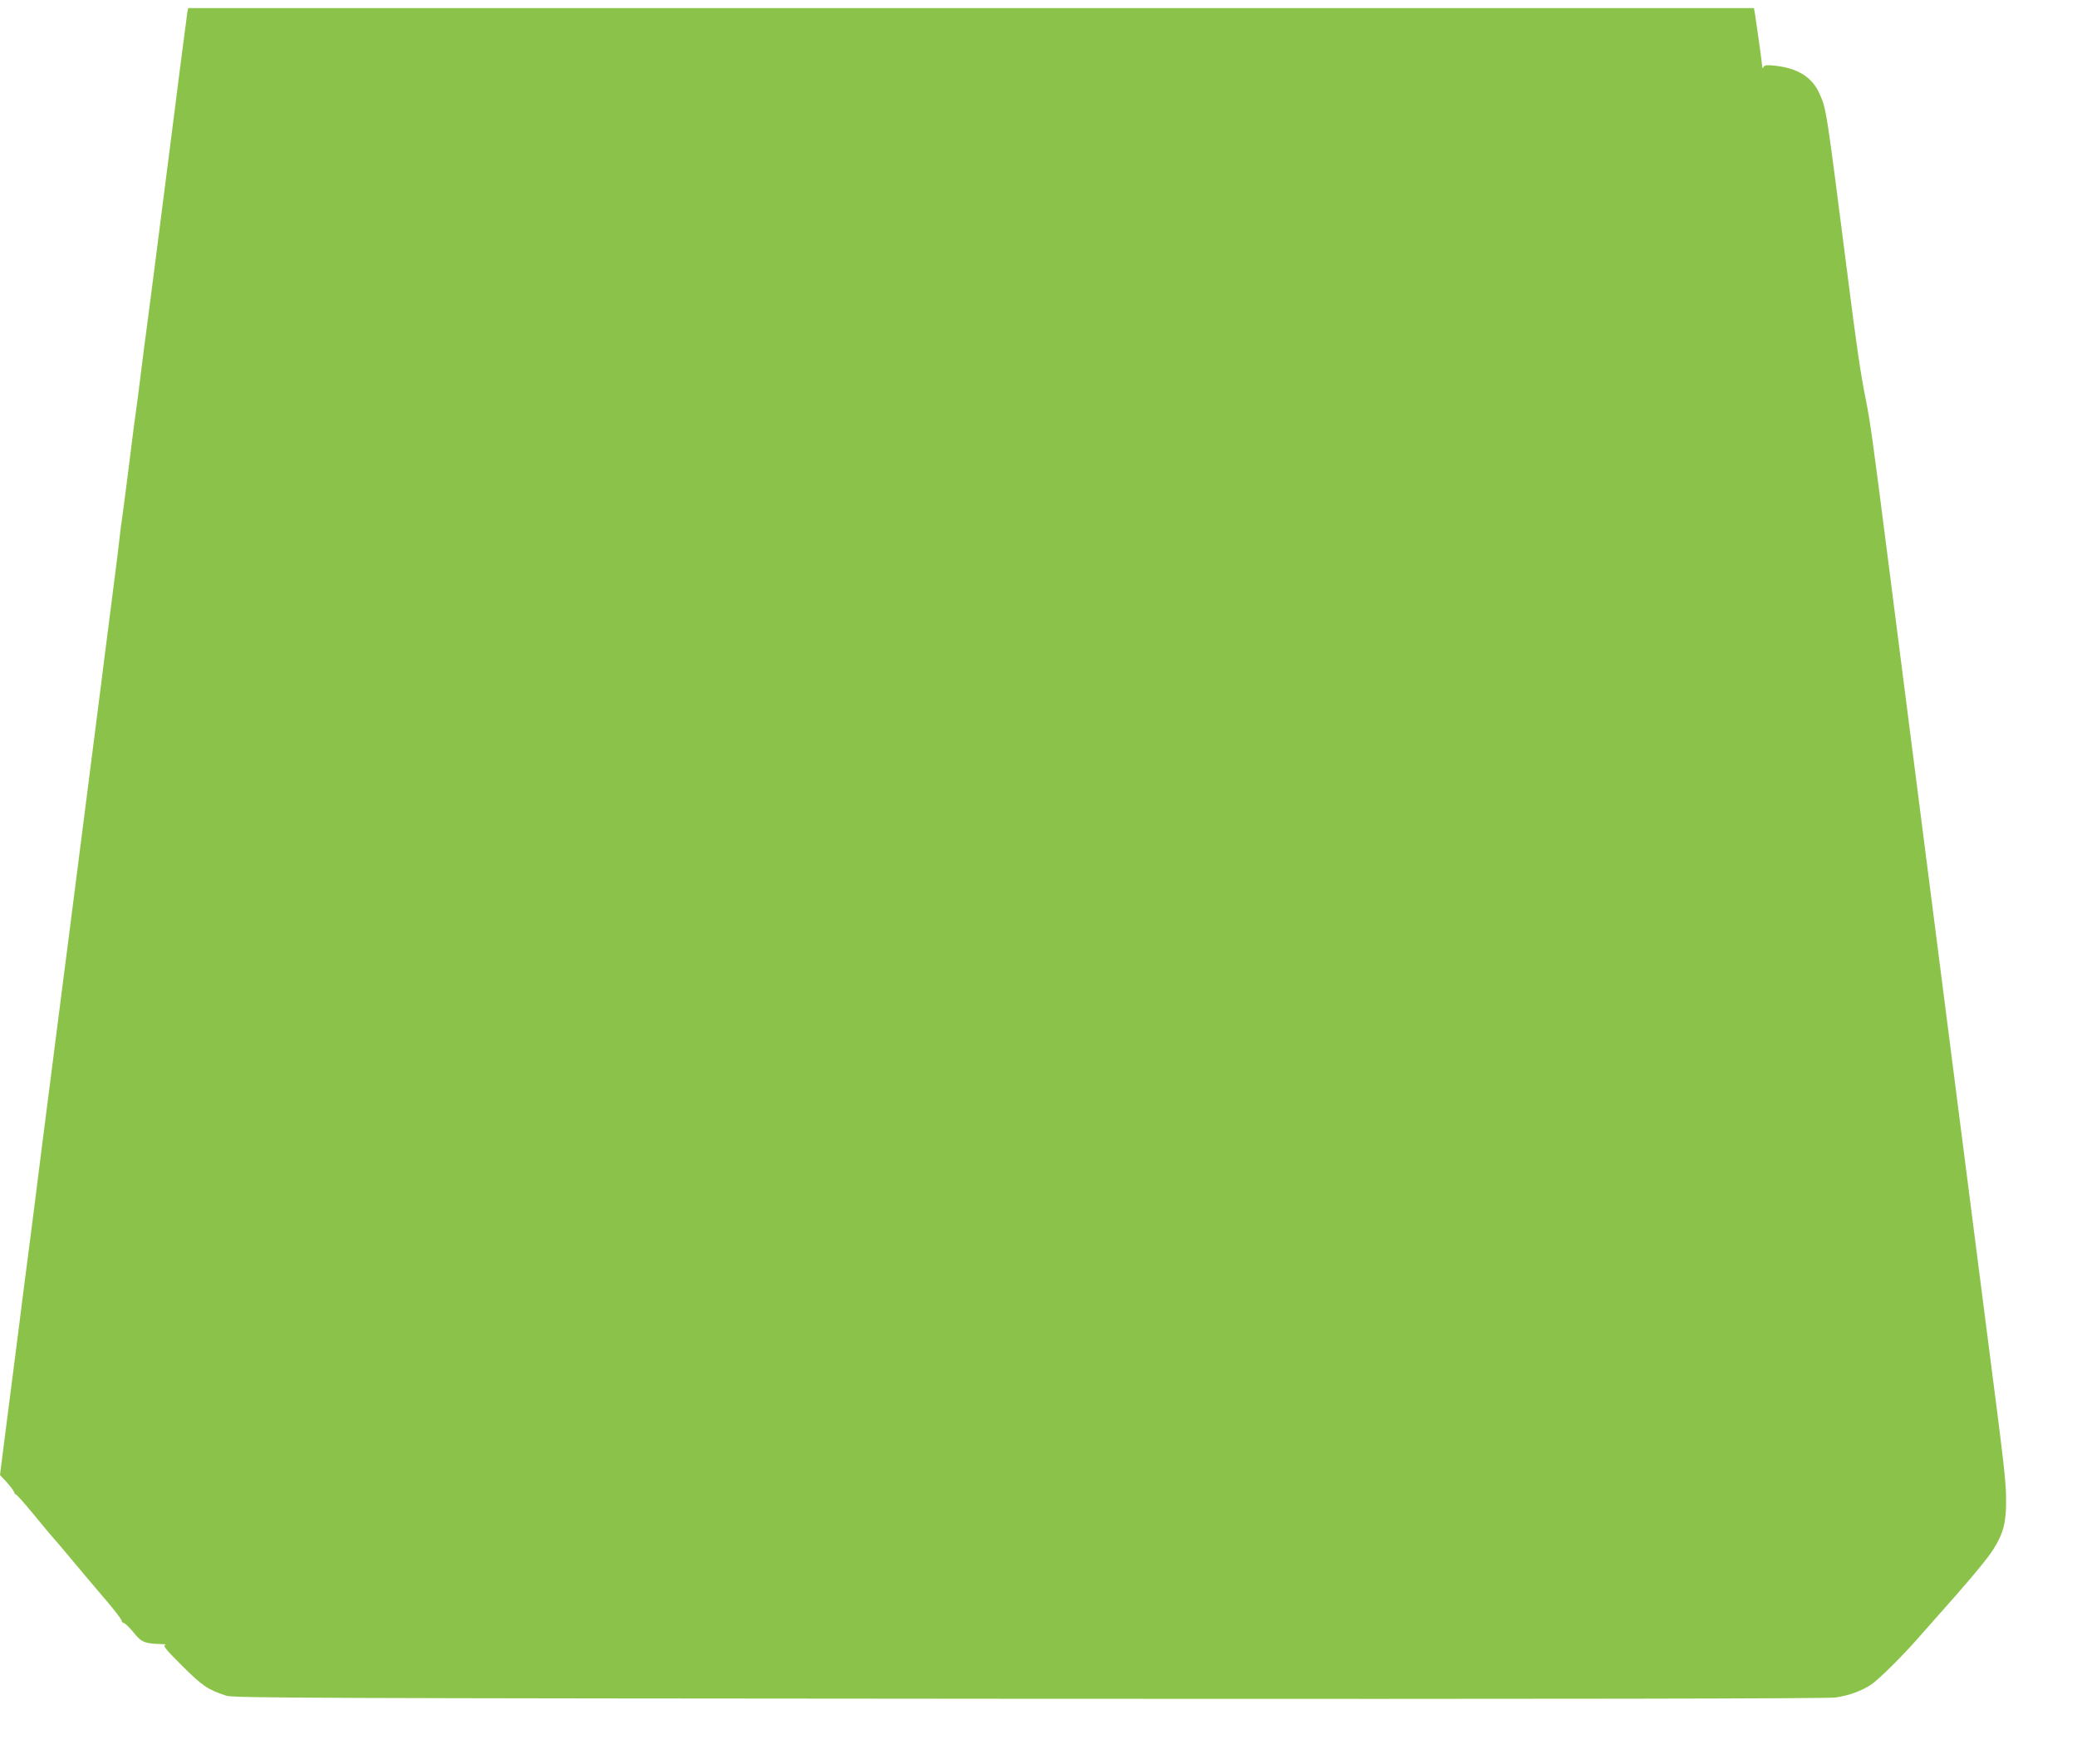
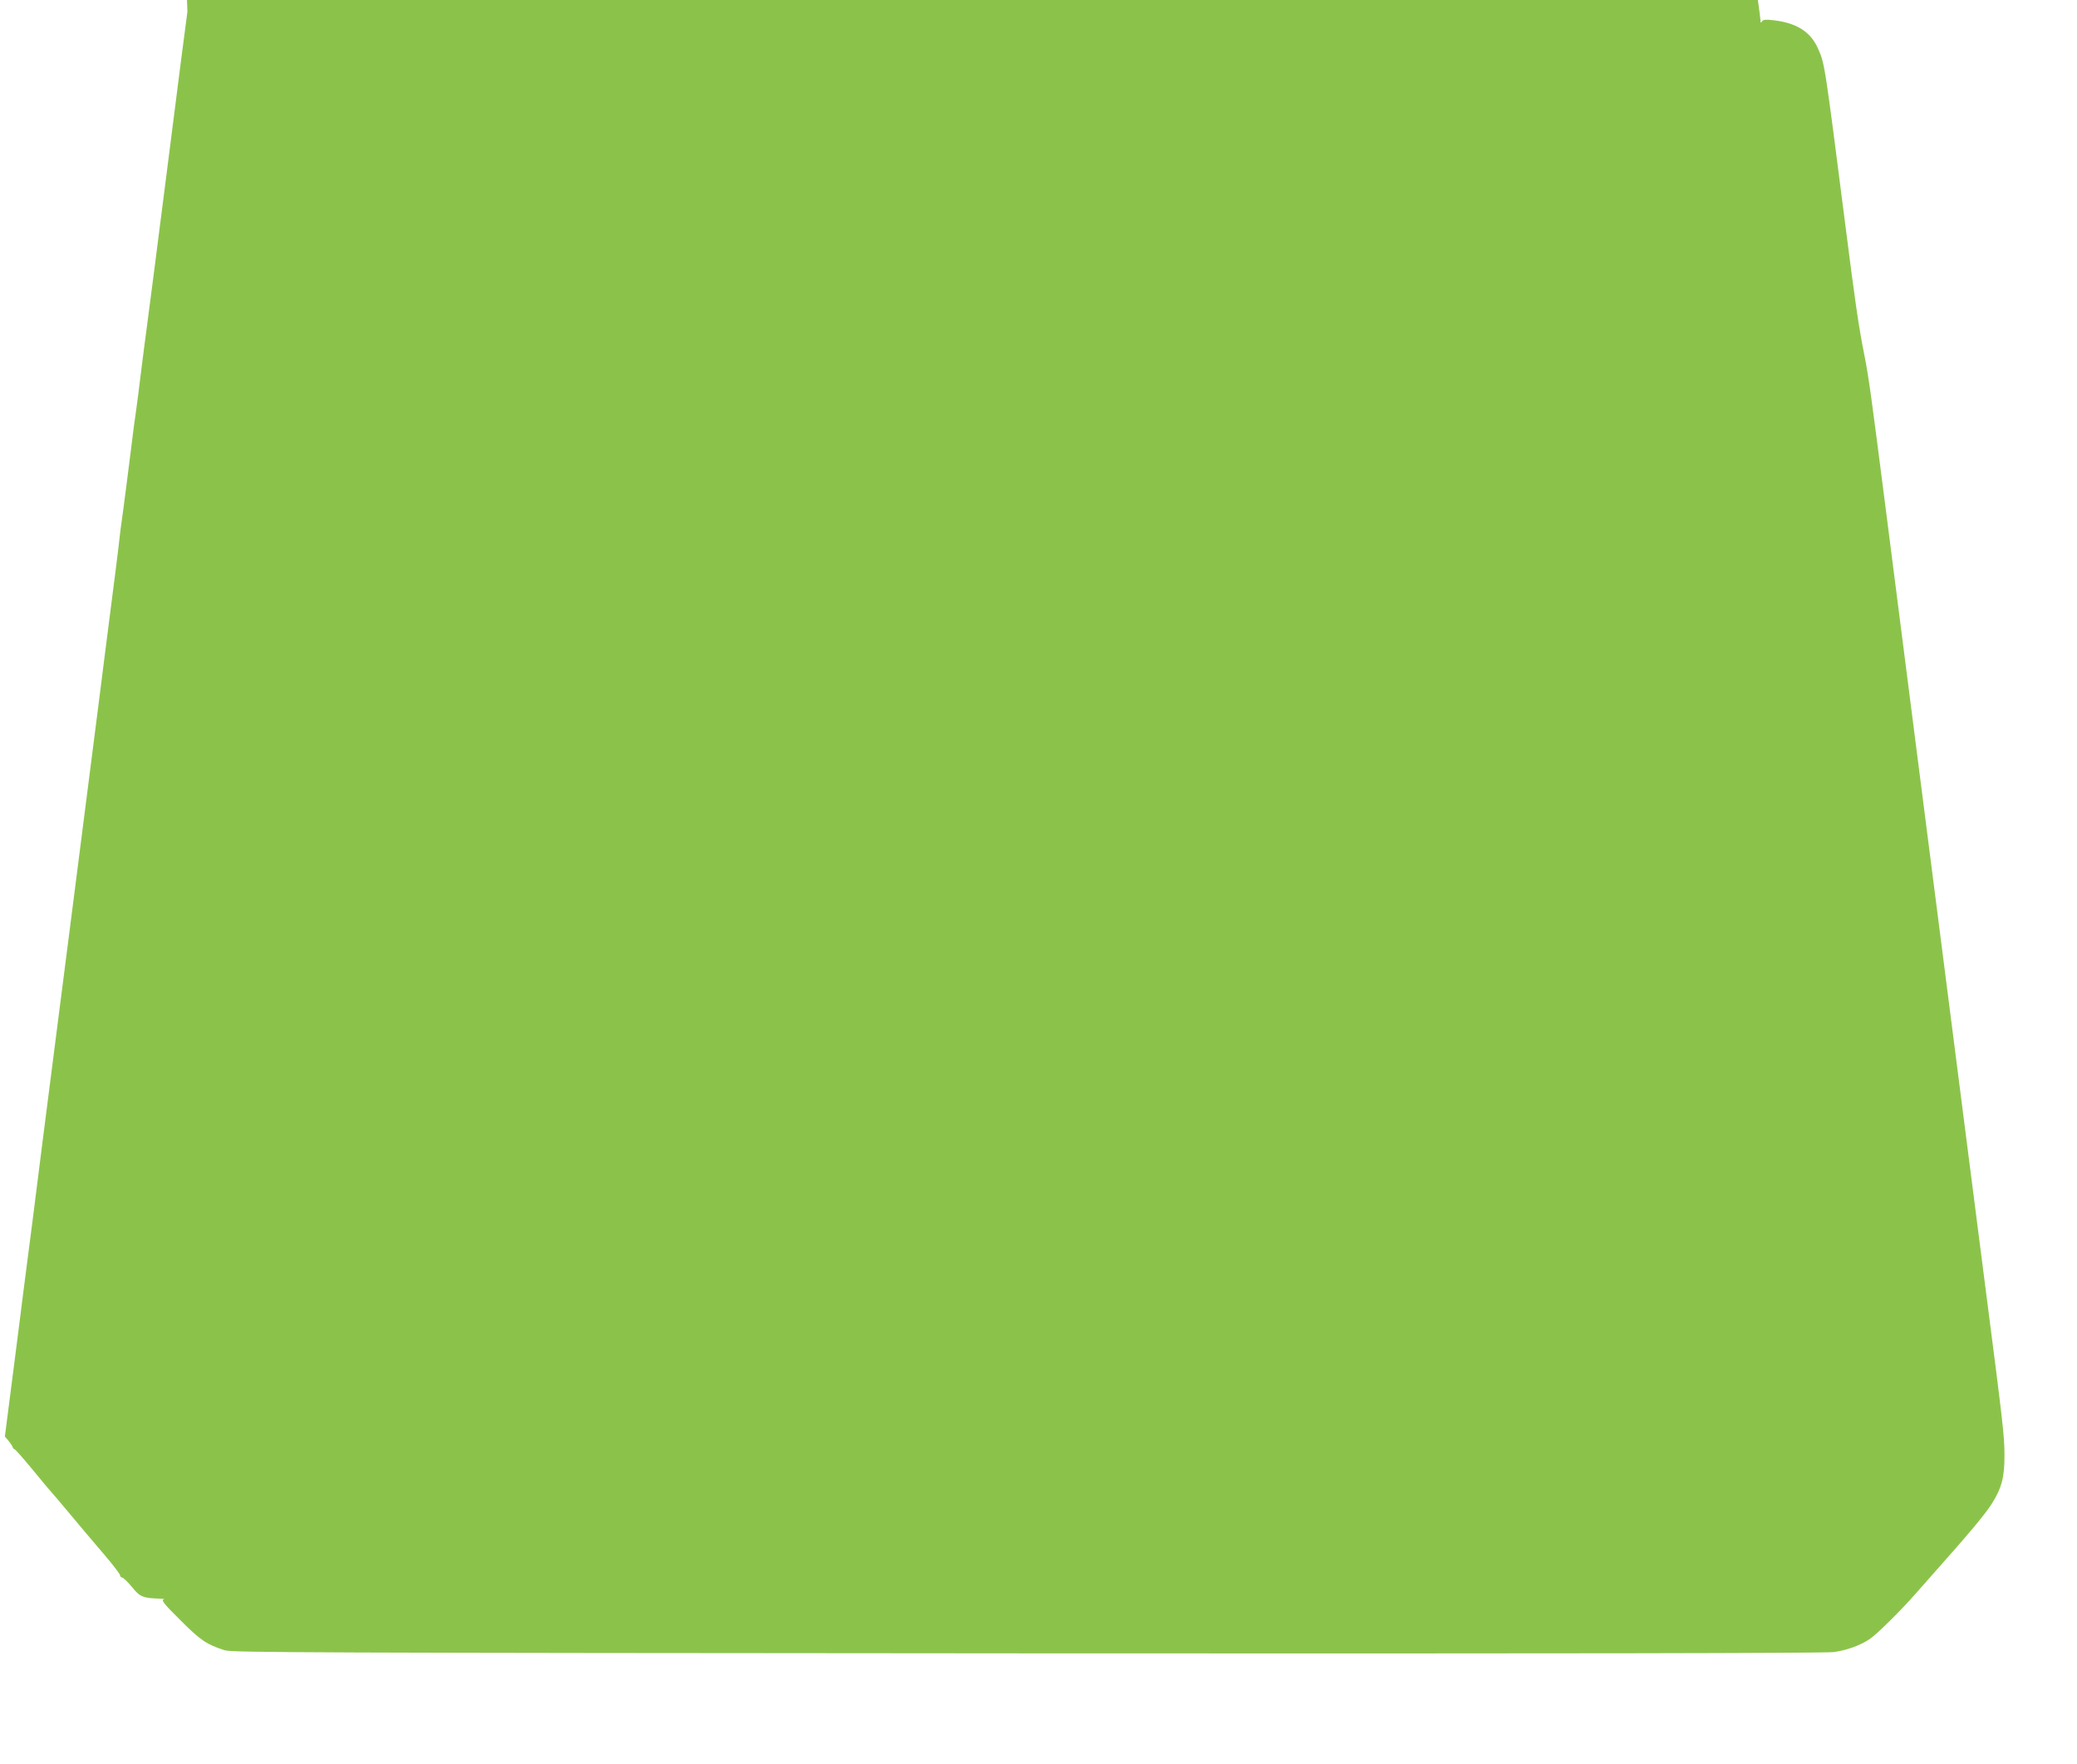
<svg xmlns="http://www.w3.org/2000/svg" version="1.0" width="1280pt" height="1087pt" viewBox="0 0 1280 1087" preserveAspectRatio="xMidYMid meet">
  <g transform="translate(0,1087) scale(0.1,-0.1)" fill="#8bc34a" stroke="none">
-     <path d="M1155 10798 c-2 -13 -57 -432 -120 -933 -64 -500 -122 -955 -130 -1010 -8 -55 -23 -176 -35 -270 -11 -93 -25 -199 -30 -235 -6 -36 -22 -159 -36 -275 -14 -115 -35 -273 -45 -350 -11 -77 -22 -160 -24 -185 -4 -42 -24 -198 -91 -720 -13 -107 -38 -298 -54 -425 -16 -126 -41 -320 -55 -430 -56 -440 -77 -601 -110 -860 -19 -148 -46 -359 -60 -467 -33 -257 -67 -526 -105 -820 -16 -131 -44 -345 -60 -475 -17 -131 -42 -326 -56 -433 -13 -107 -38 -298 -54 -425 -16 -126 -43 -337 -60 -467 l-30 -237 40 -43 c22 -24 42 -51 46 -60 3 -10 9 -18 13 -18 5 0 55 -57 112 -126 57 -70 109 -132 116 -139 7 -7 53 -61 103 -121 104 -124 93 -112 222 -263 54 -63 98 -121 98 -128 0 -7 6 -13 13 -14 6 0 34 -26 60 -58 50 -62 68 -69 176 -72 20 -1 28 -3 18 -6 -14 -4 10 -33 105 -127 125 -125 161 -149 273 -185 45 -14 493 -16 4950 -19 3319 -2 4922 1 4967 8 83 12 161 41 219 79 45 30 194 177 289 286 29 33 67 76 84 95 237 266 338 387 379 451 63 99 81 167 80 304 0 117 -9 193 -123 1075 -22 168 -89 694 -150 1170 -112 875 -215 1683 -315 2460 -30 234 -93 727 -140 1095 -96 750 -108 838 -136 980 -35 175 -57 330 -113 770 -133 1039 -130 1021 -173 1118 -45 101 -132 156 -272 172 -49 6 -65 4 -72 -6 -7 -12 -9 -11 -9 1 0 15 -35 264 -45 328 l-6 32 -4824 0 -4825 0 -5 -22z" />
+     <path d="M1155 10798 c-2 -13 -57 -432 -120 -933 -64 -500 -122 -955 -130 -1010 -8 -55 -23 -176 -35 -270 -11 -93 -25 -199 -30 -235 -6 -36 -22 -159 -36 -275 -14 -115 -35 -273 -45 -350 -11 -77 -22 -160 -24 -185 -4 -42 -24 -198 -91 -720 -13 -107 -38 -298 -54 -425 -16 -126 -41 -320 -55 -430 -56 -440 -77 -601 -110 -860 -19 -148 -46 -359 -60 -467 -33 -257 -67 -526 -105 -820 -16 -131 -44 -345 -60 -475 -17 -131 -42 -326 -56 -433 -13 -107 -38 -298 -54 -425 -16 -126 -43 -337 -60 -467 c22 -24 42 -51 46 -60 3 -10 9 -18 13 -18 5 0 55 -57 112 -126 57 -70 109 -132 116 -139 7 -7 53 -61 103 -121 104 -124 93 -112 222 -263 54 -63 98 -121 98 -128 0 -7 6 -13 13 -14 6 0 34 -26 60 -58 50 -62 68 -69 176 -72 20 -1 28 -3 18 -6 -14 -4 10 -33 105 -127 125 -125 161 -149 273 -185 45 -14 493 -16 4950 -19 3319 -2 4922 1 4967 8 83 12 161 41 219 79 45 30 194 177 289 286 29 33 67 76 84 95 237 266 338 387 379 451 63 99 81 167 80 304 0 117 -9 193 -123 1075 -22 168 -89 694 -150 1170 -112 875 -215 1683 -315 2460 -30 234 -93 727 -140 1095 -96 750 -108 838 -136 980 -35 175 -57 330 -113 770 -133 1039 -130 1021 -173 1118 -45 101 -132 156 -272 172 -49 6 -65 4 -72 -6 -7 -12 -9 -11 -9 1 0 15 -35 264 -45 328 l-6 32 -4824 0 -4825 0 -5 -22z" />
  </g>
</svg>